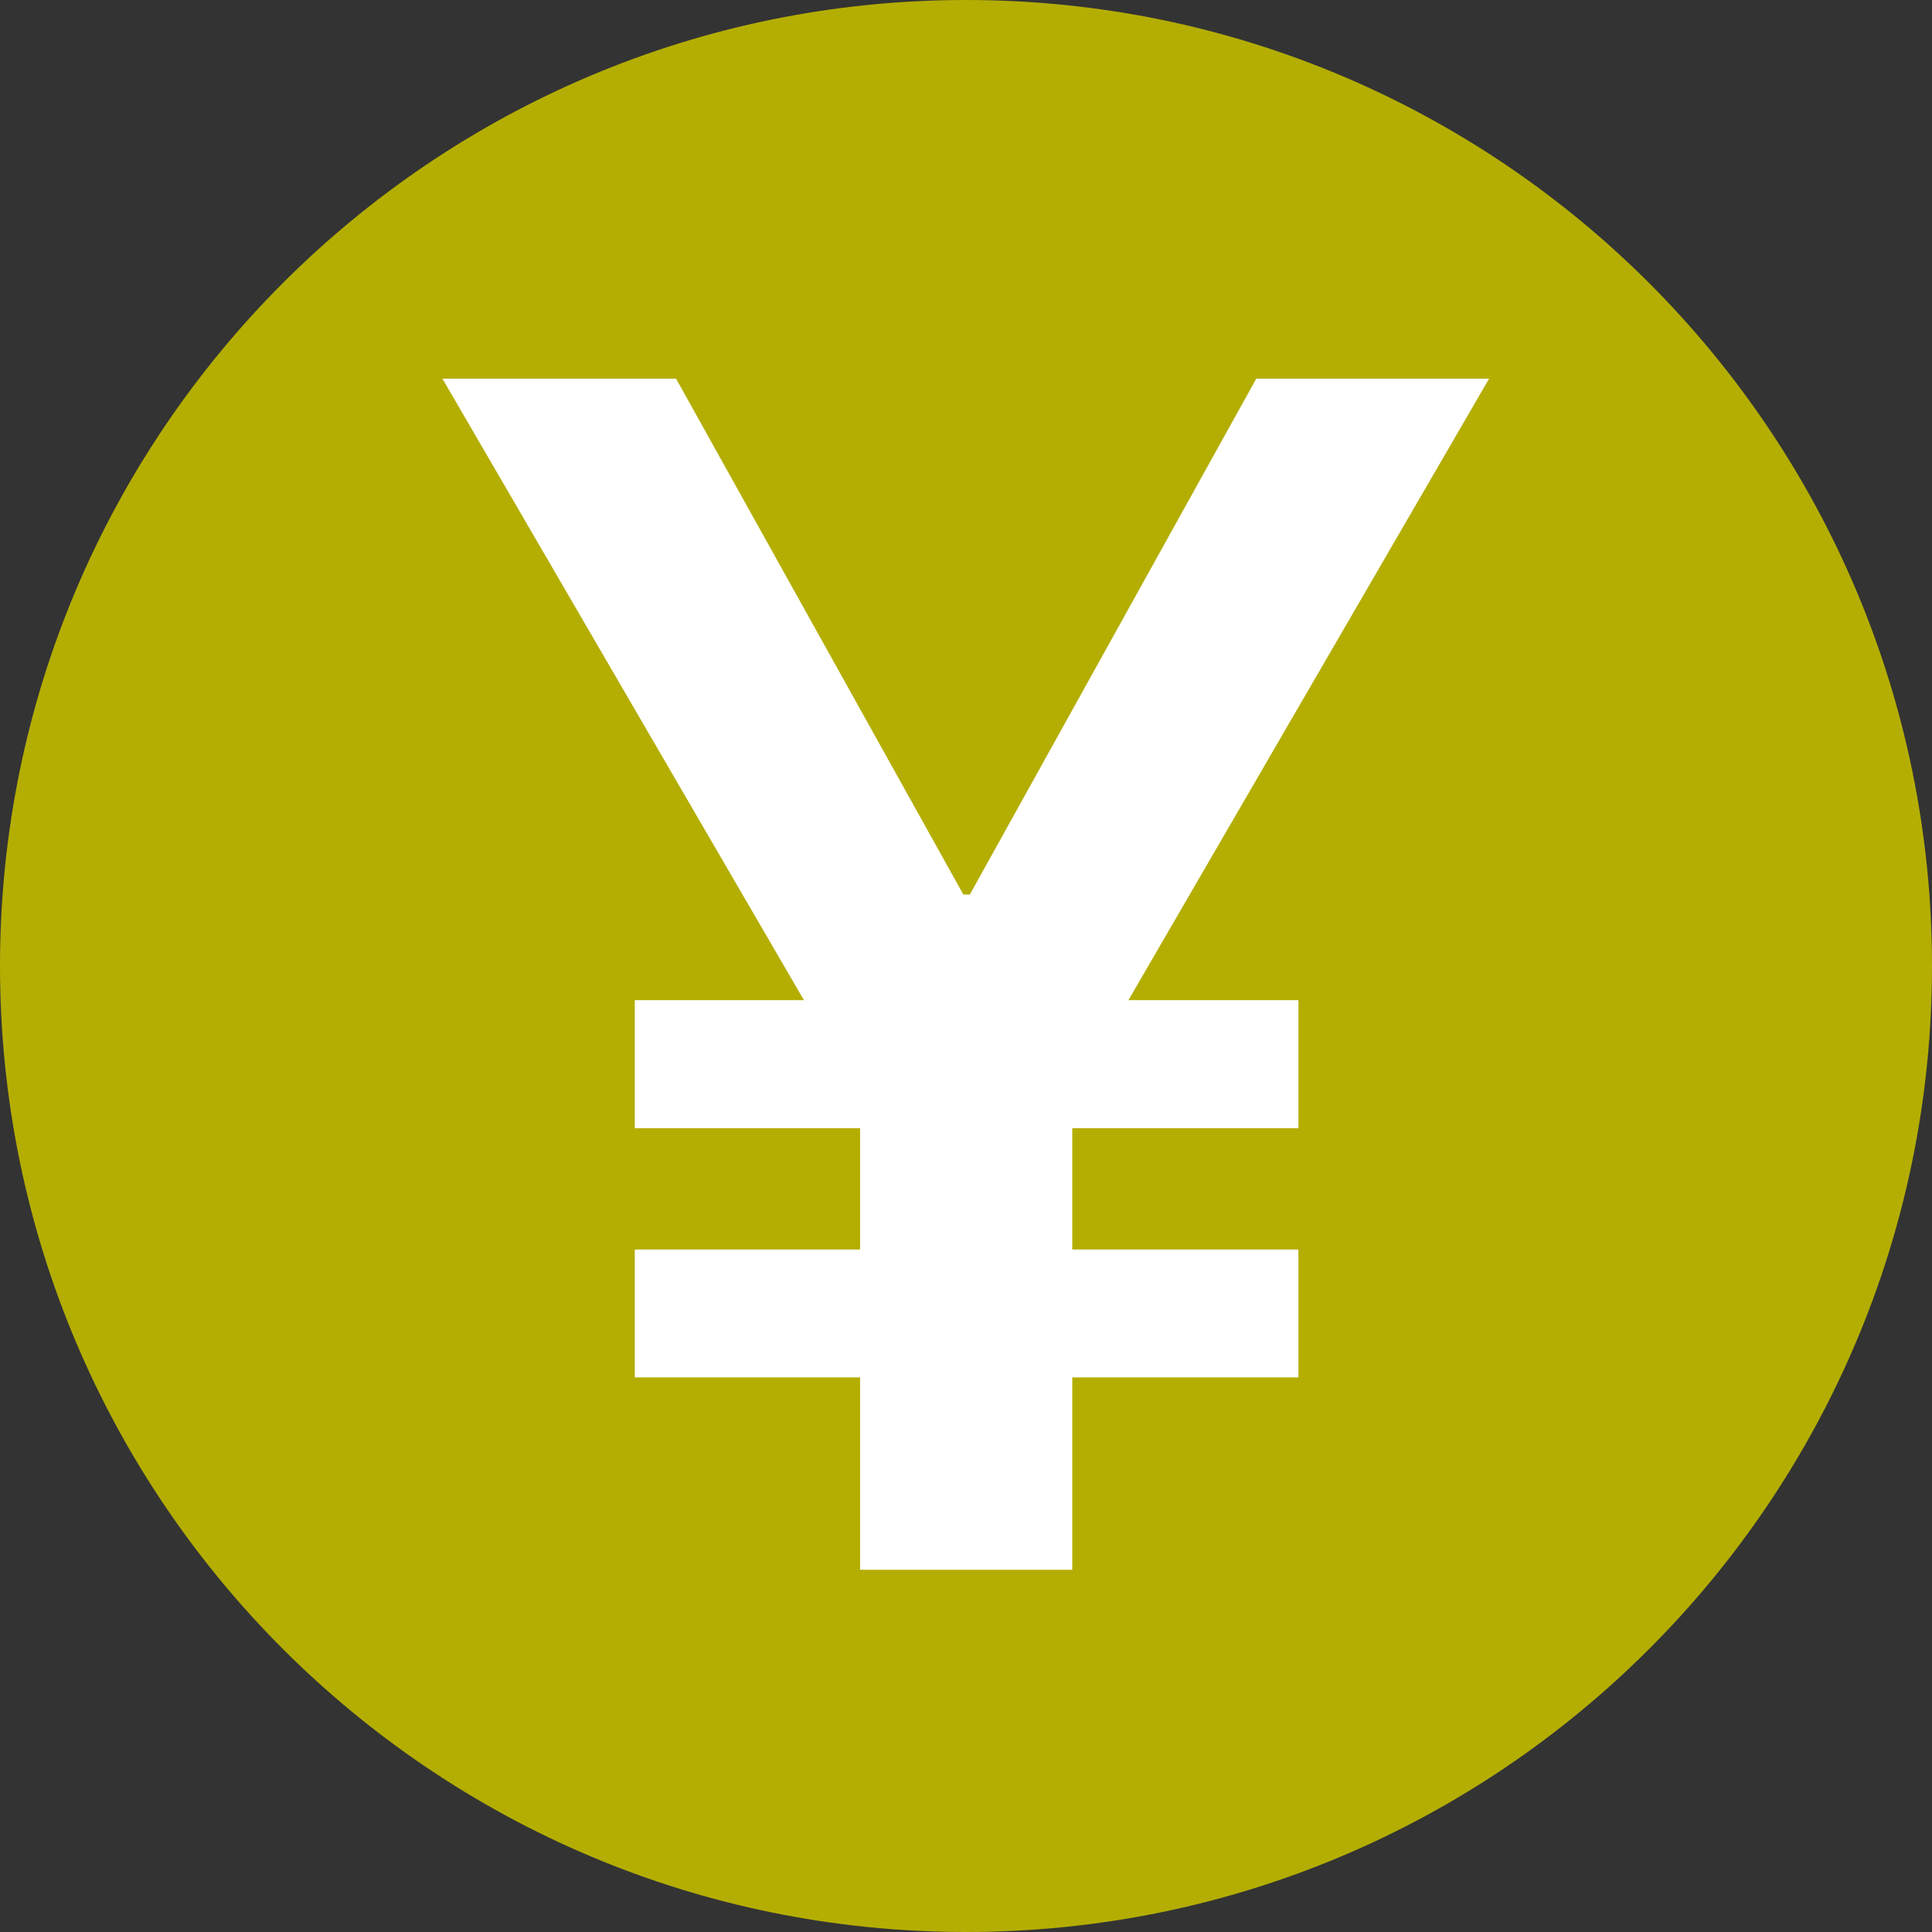
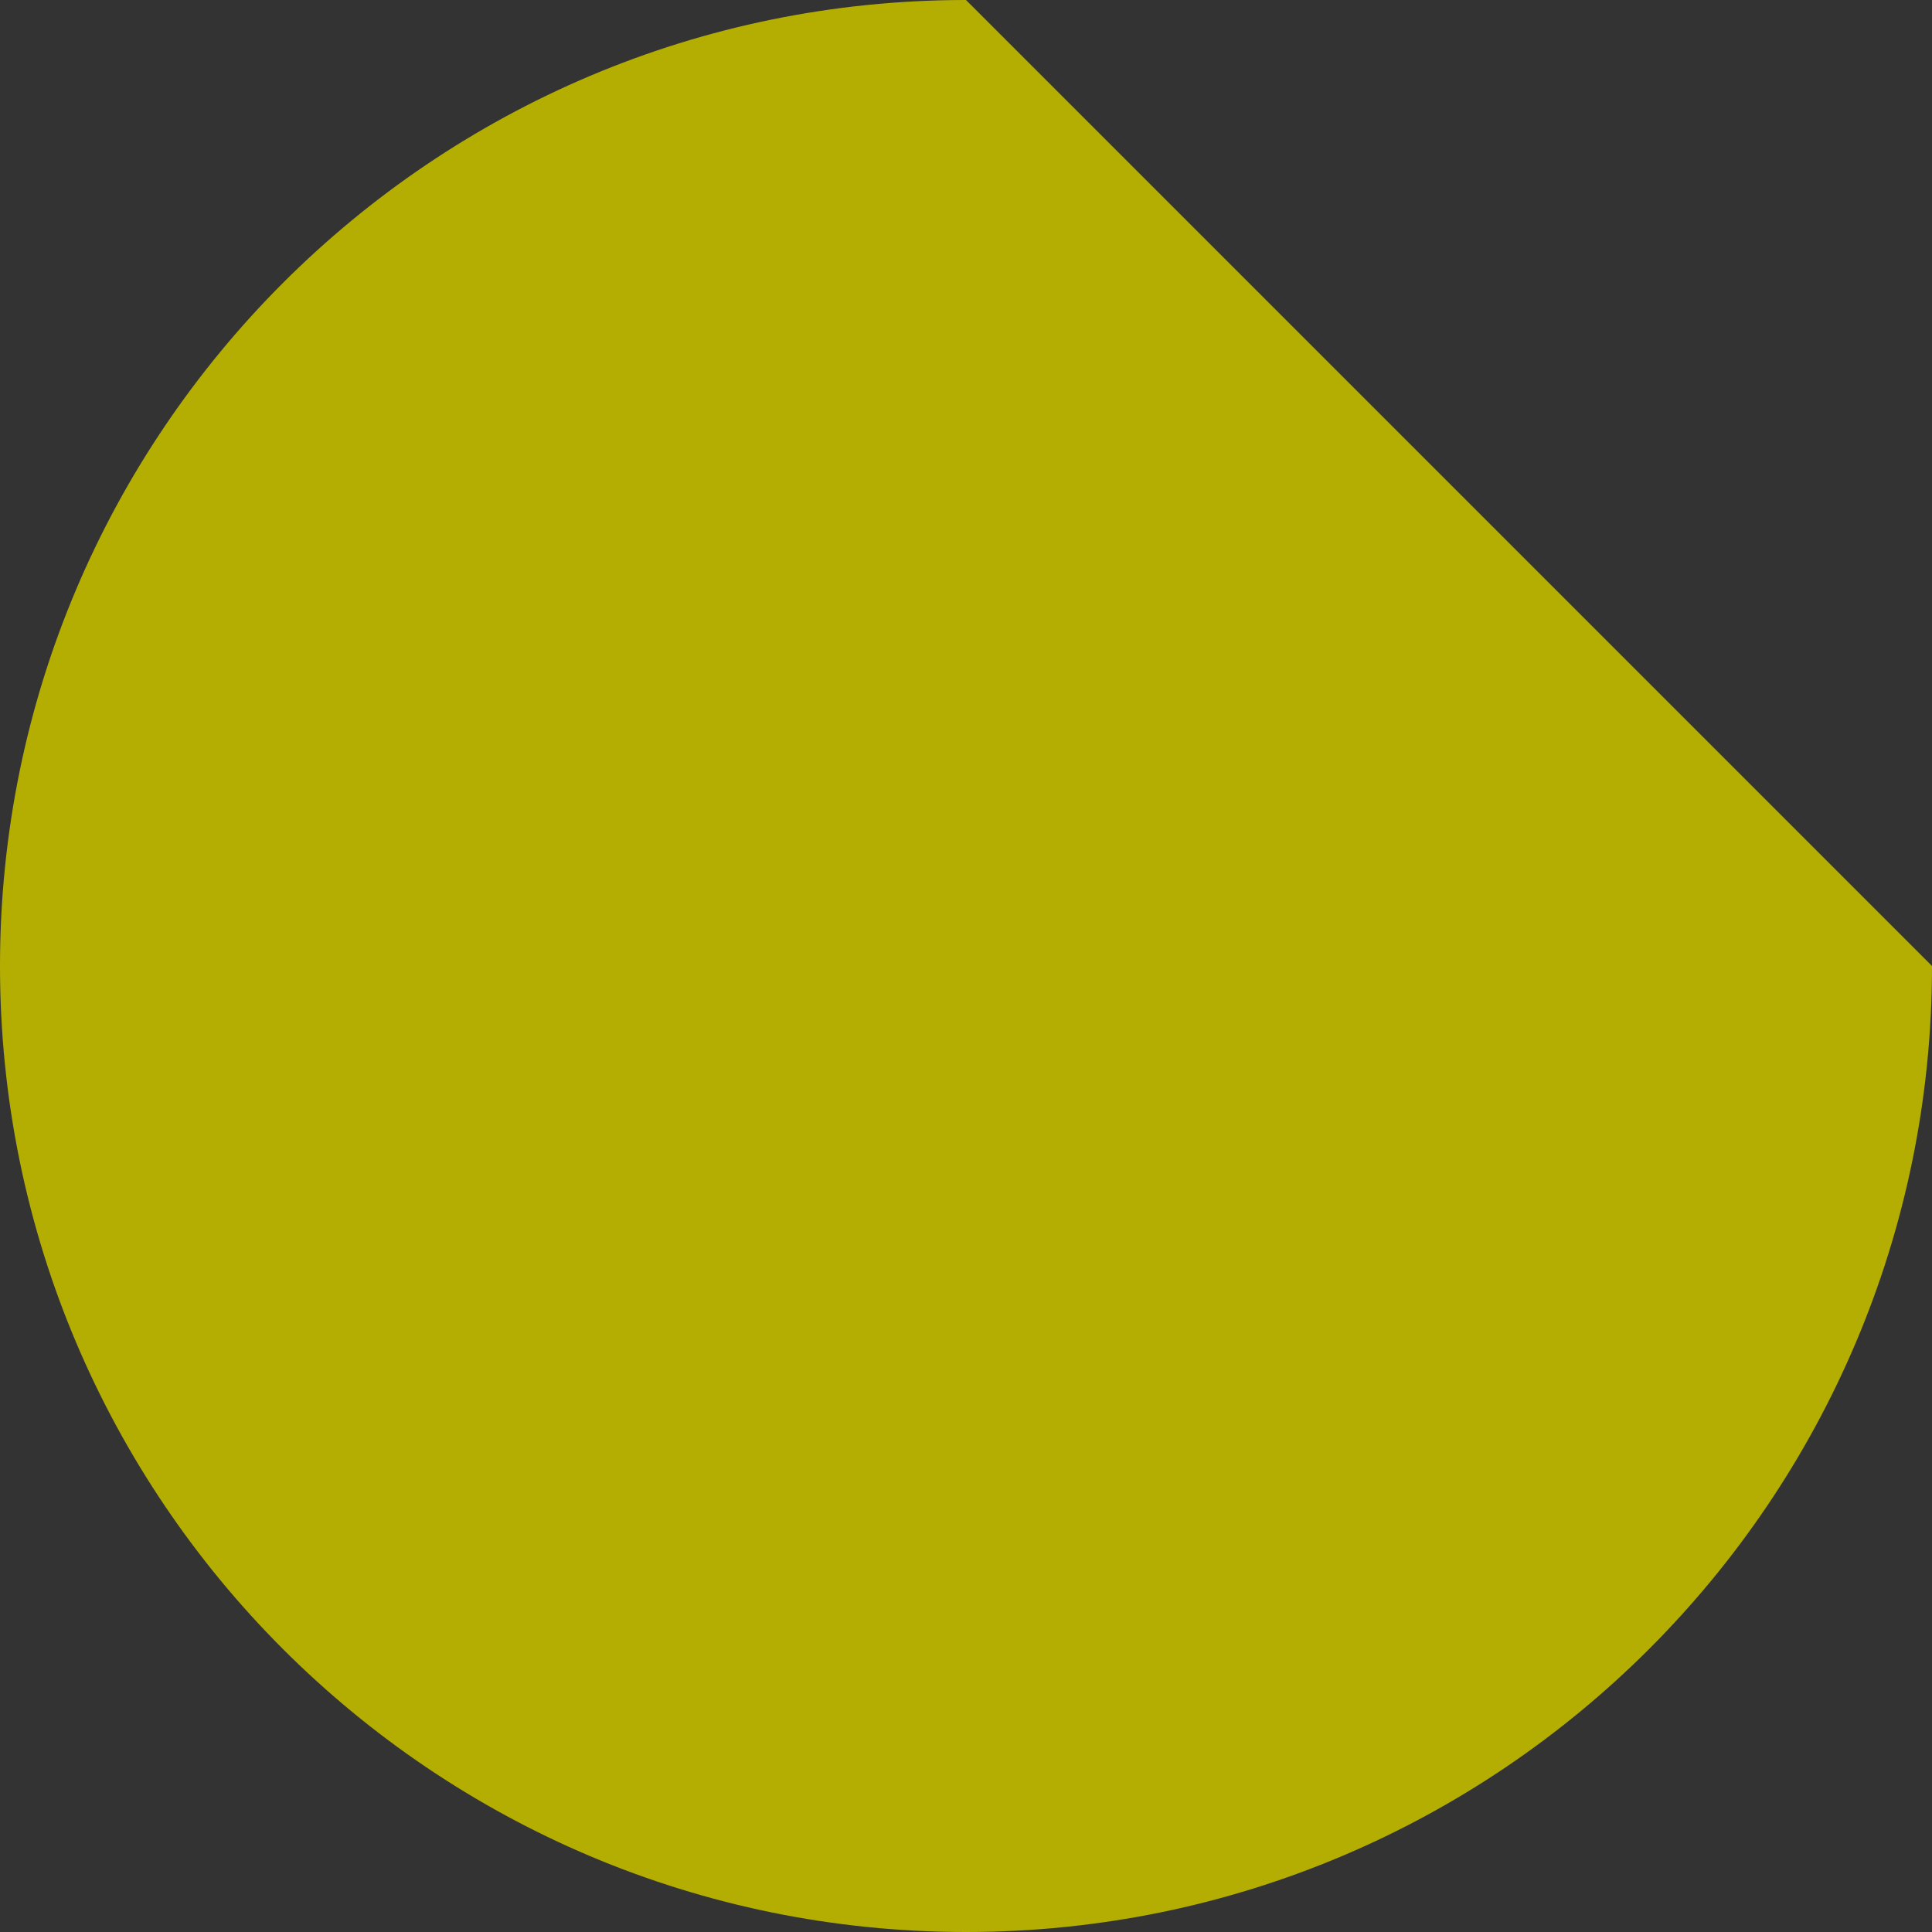
<svg xmlns="http://www.w3.org/2000/svg" width="16" height="16" viewBox="0 0 16 16" fill="none">
  <rect x="0" y="0" width="16" height="16" fill="#333333" stroke="none" />
-   <path d="M16 8C16 12.418 12.418 16 8 16C3.582 16 0 12.418 0 8C0 3.582 3.582 0 8 0C12.418 0 16 3.582 16 8Z" fill="#B4AE03" />
-   <path d="M10.753 11.407H8.88V13H7.123V11.407H5.257V10.348H7.123V9.343H5.257V8.283H6.658L3.664 3.136H5.599L7.978 7.408H8.032L10.404 3.136H12.332L9.345 8.283H10.753V9.343H8.88V10.348H10.753V11.407Z" fill="white" />
+   <path d="M16 8C16 12.418 12.418 16 8 16C3.582 16 0 12.418 0 8C0 3.582 3.582 0 8 0Z" fill="#B4AE03" />
</svg>